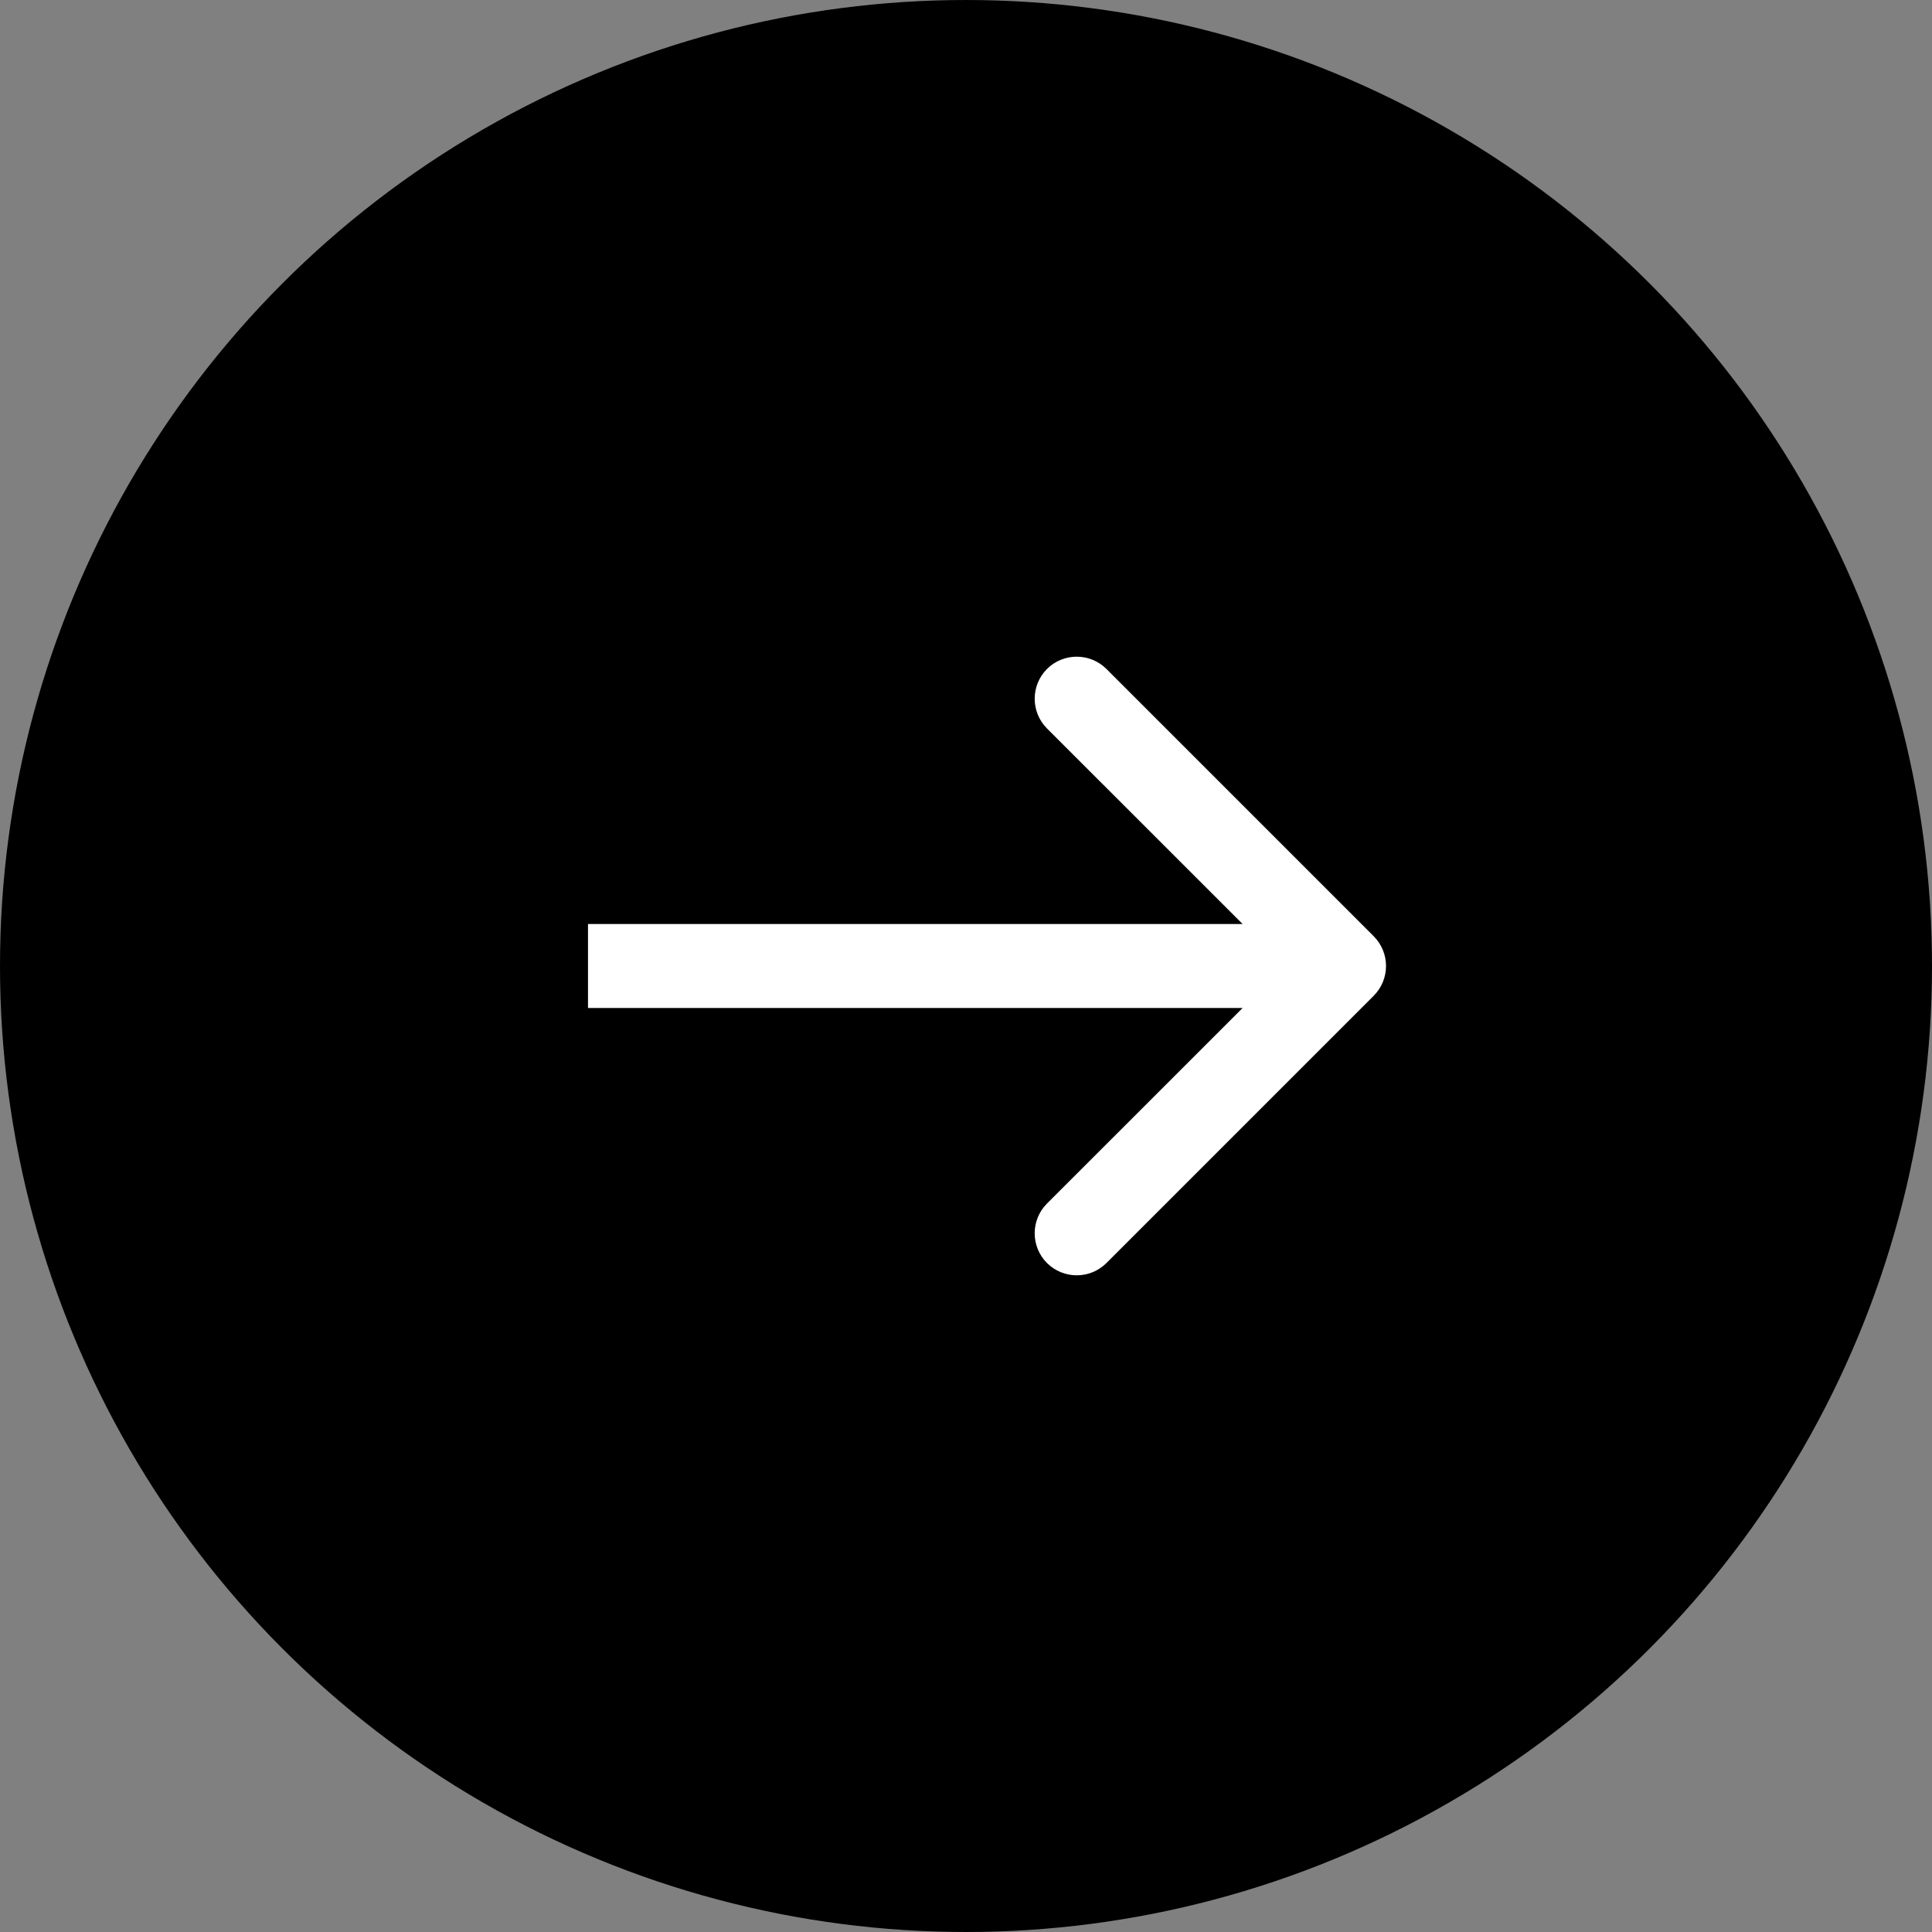
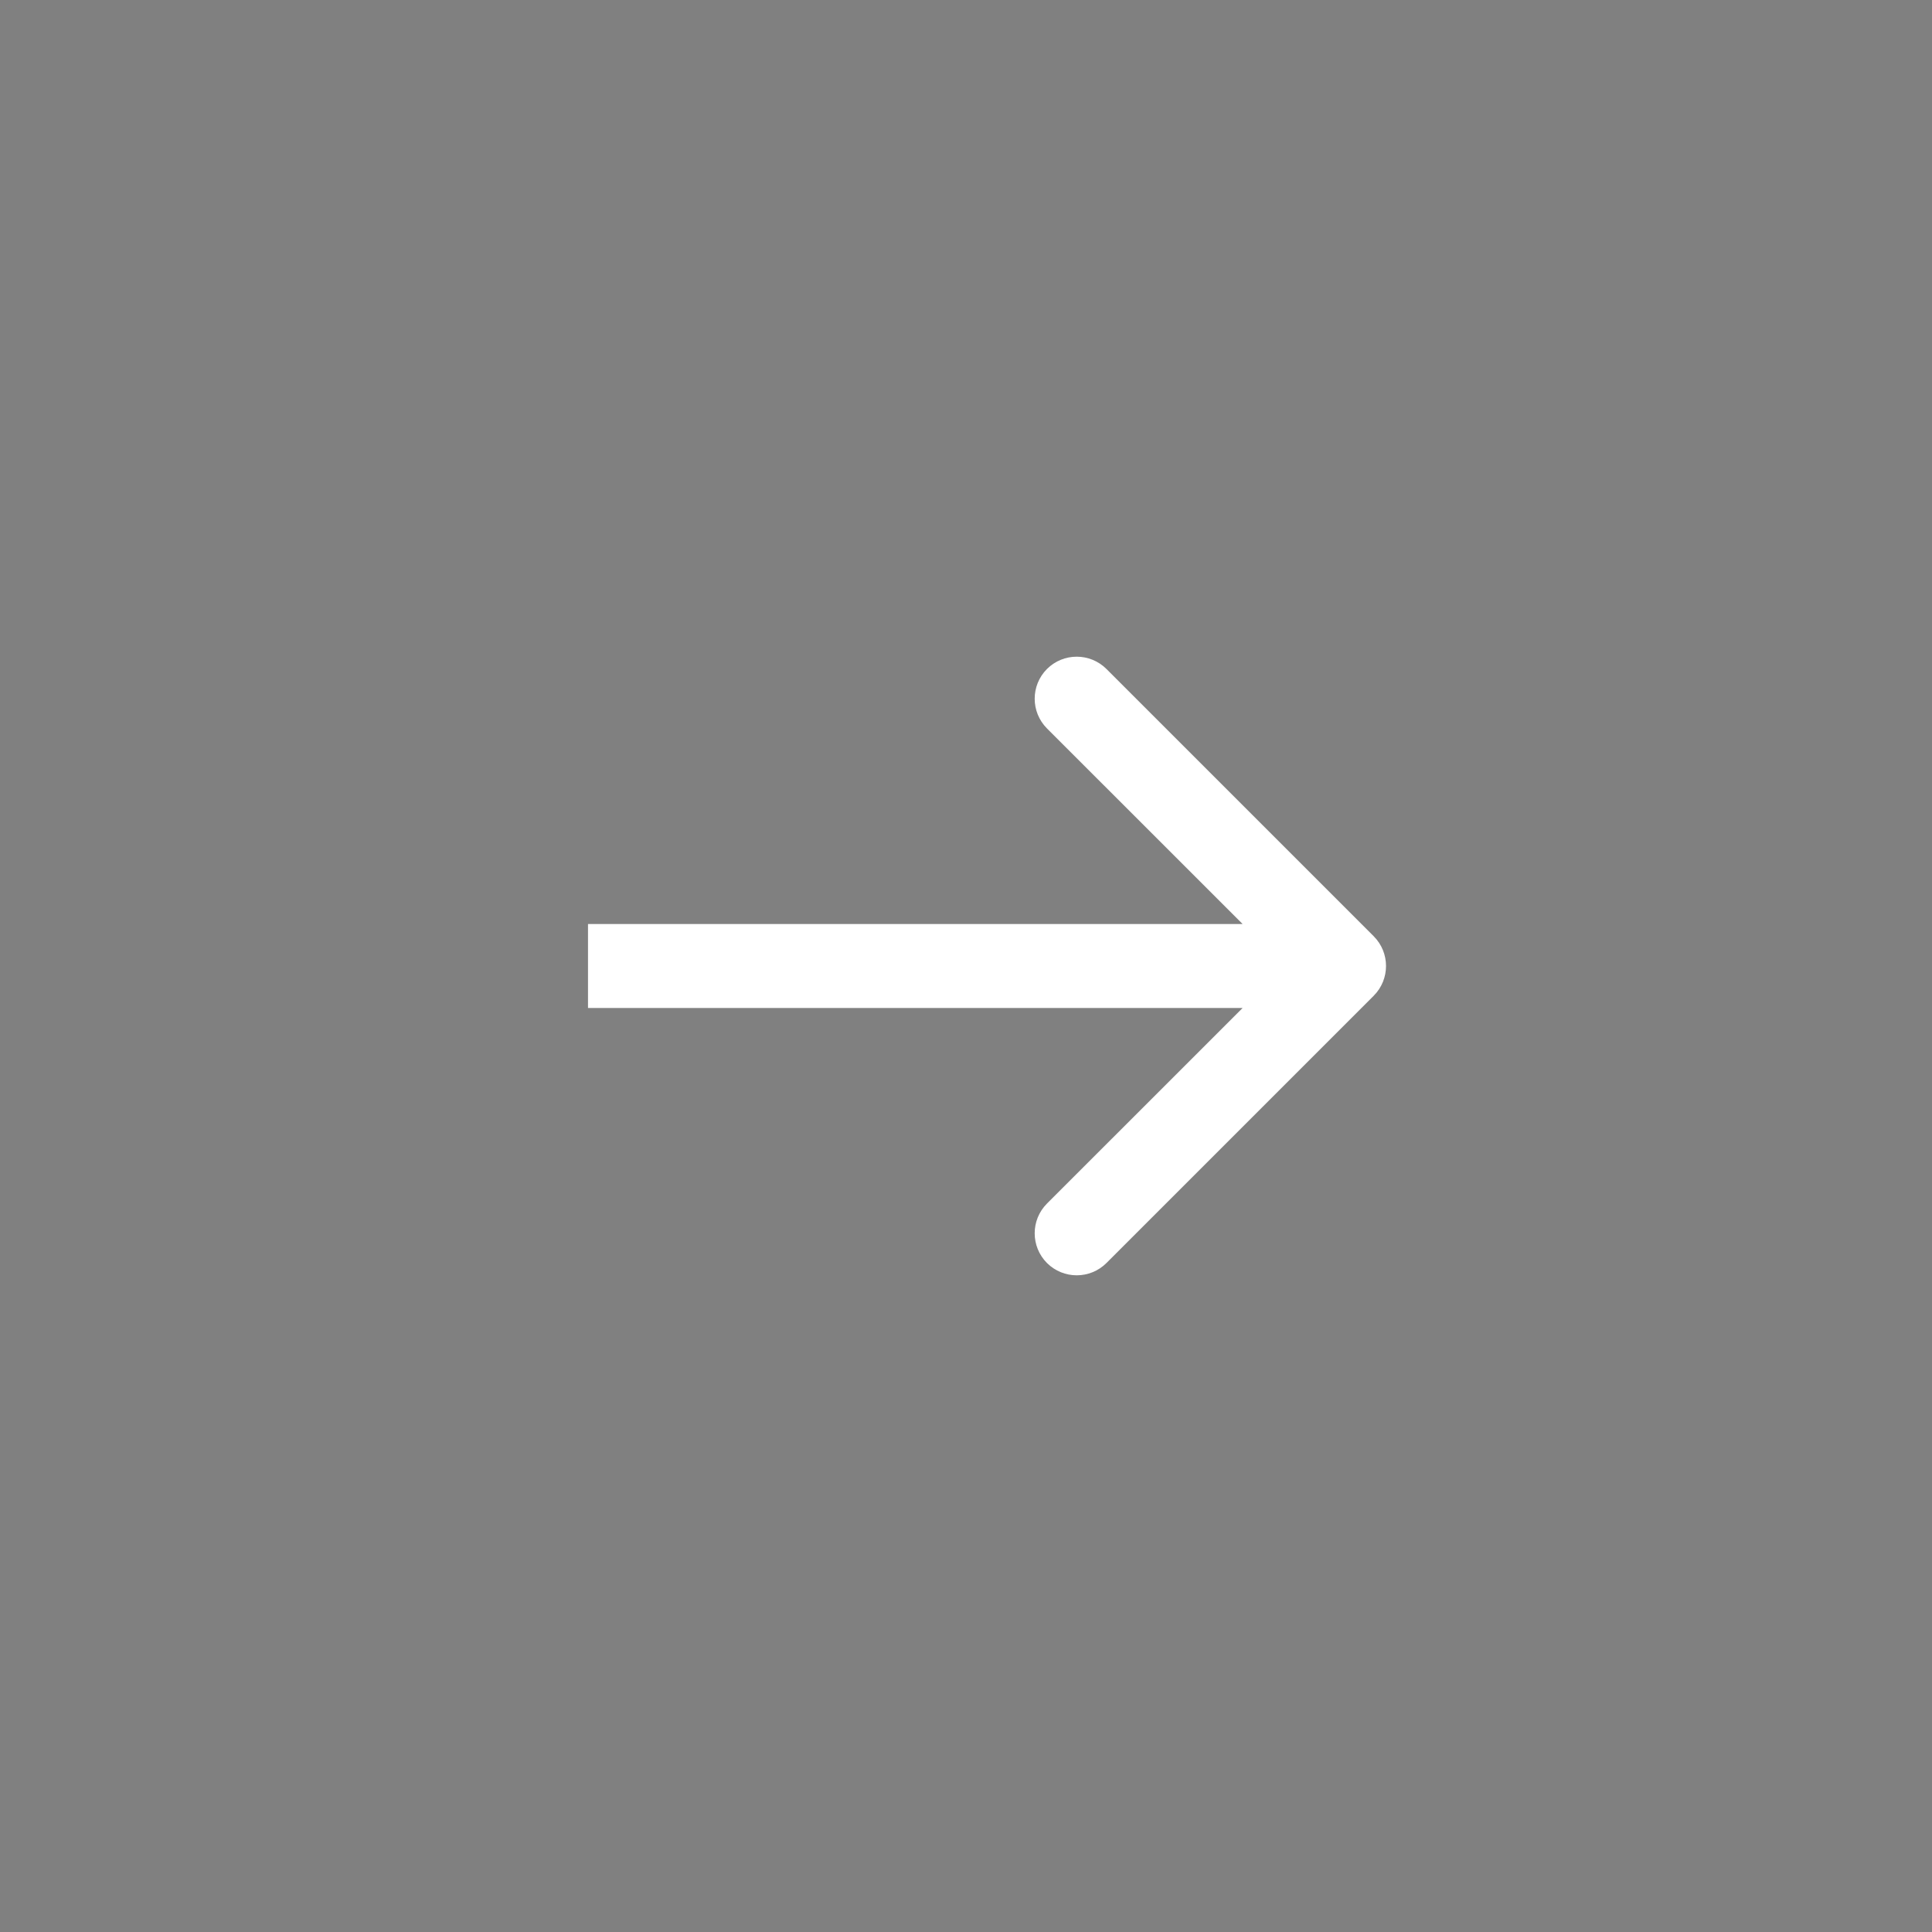
<svg xmlns="http://www.w3.org/2000/svg" width="23" height="23" viewBox="0 0 23 23" fill="none">
  <rect x="0" y="0" width="23" height="23" fill="#808080" stroke="none" />
-   <circle cx="11.5" cy="11.5" r="11" transform="rotate(-180 11.5 11.5)" fill="black" stroke="black" />
  <path d="M16.354 11.854C16.549 11.658 16.549 11.342 16.354 11.146L13.172 7.964C12.976 7.769 12.66 7.769 12.464 7.964C12.269 8.16 12.269 8.476 12.464 8.672L15.293 11.5L12.464 14.328C12.269 14.524 12.269 14.84 12.464 15.036C12.66 15.231 12.976 15.231 13.172 15.036L16.354 11.854ZM7 12L16 12L16 11L7 11L7 12Z" fill="white" />
</svg>